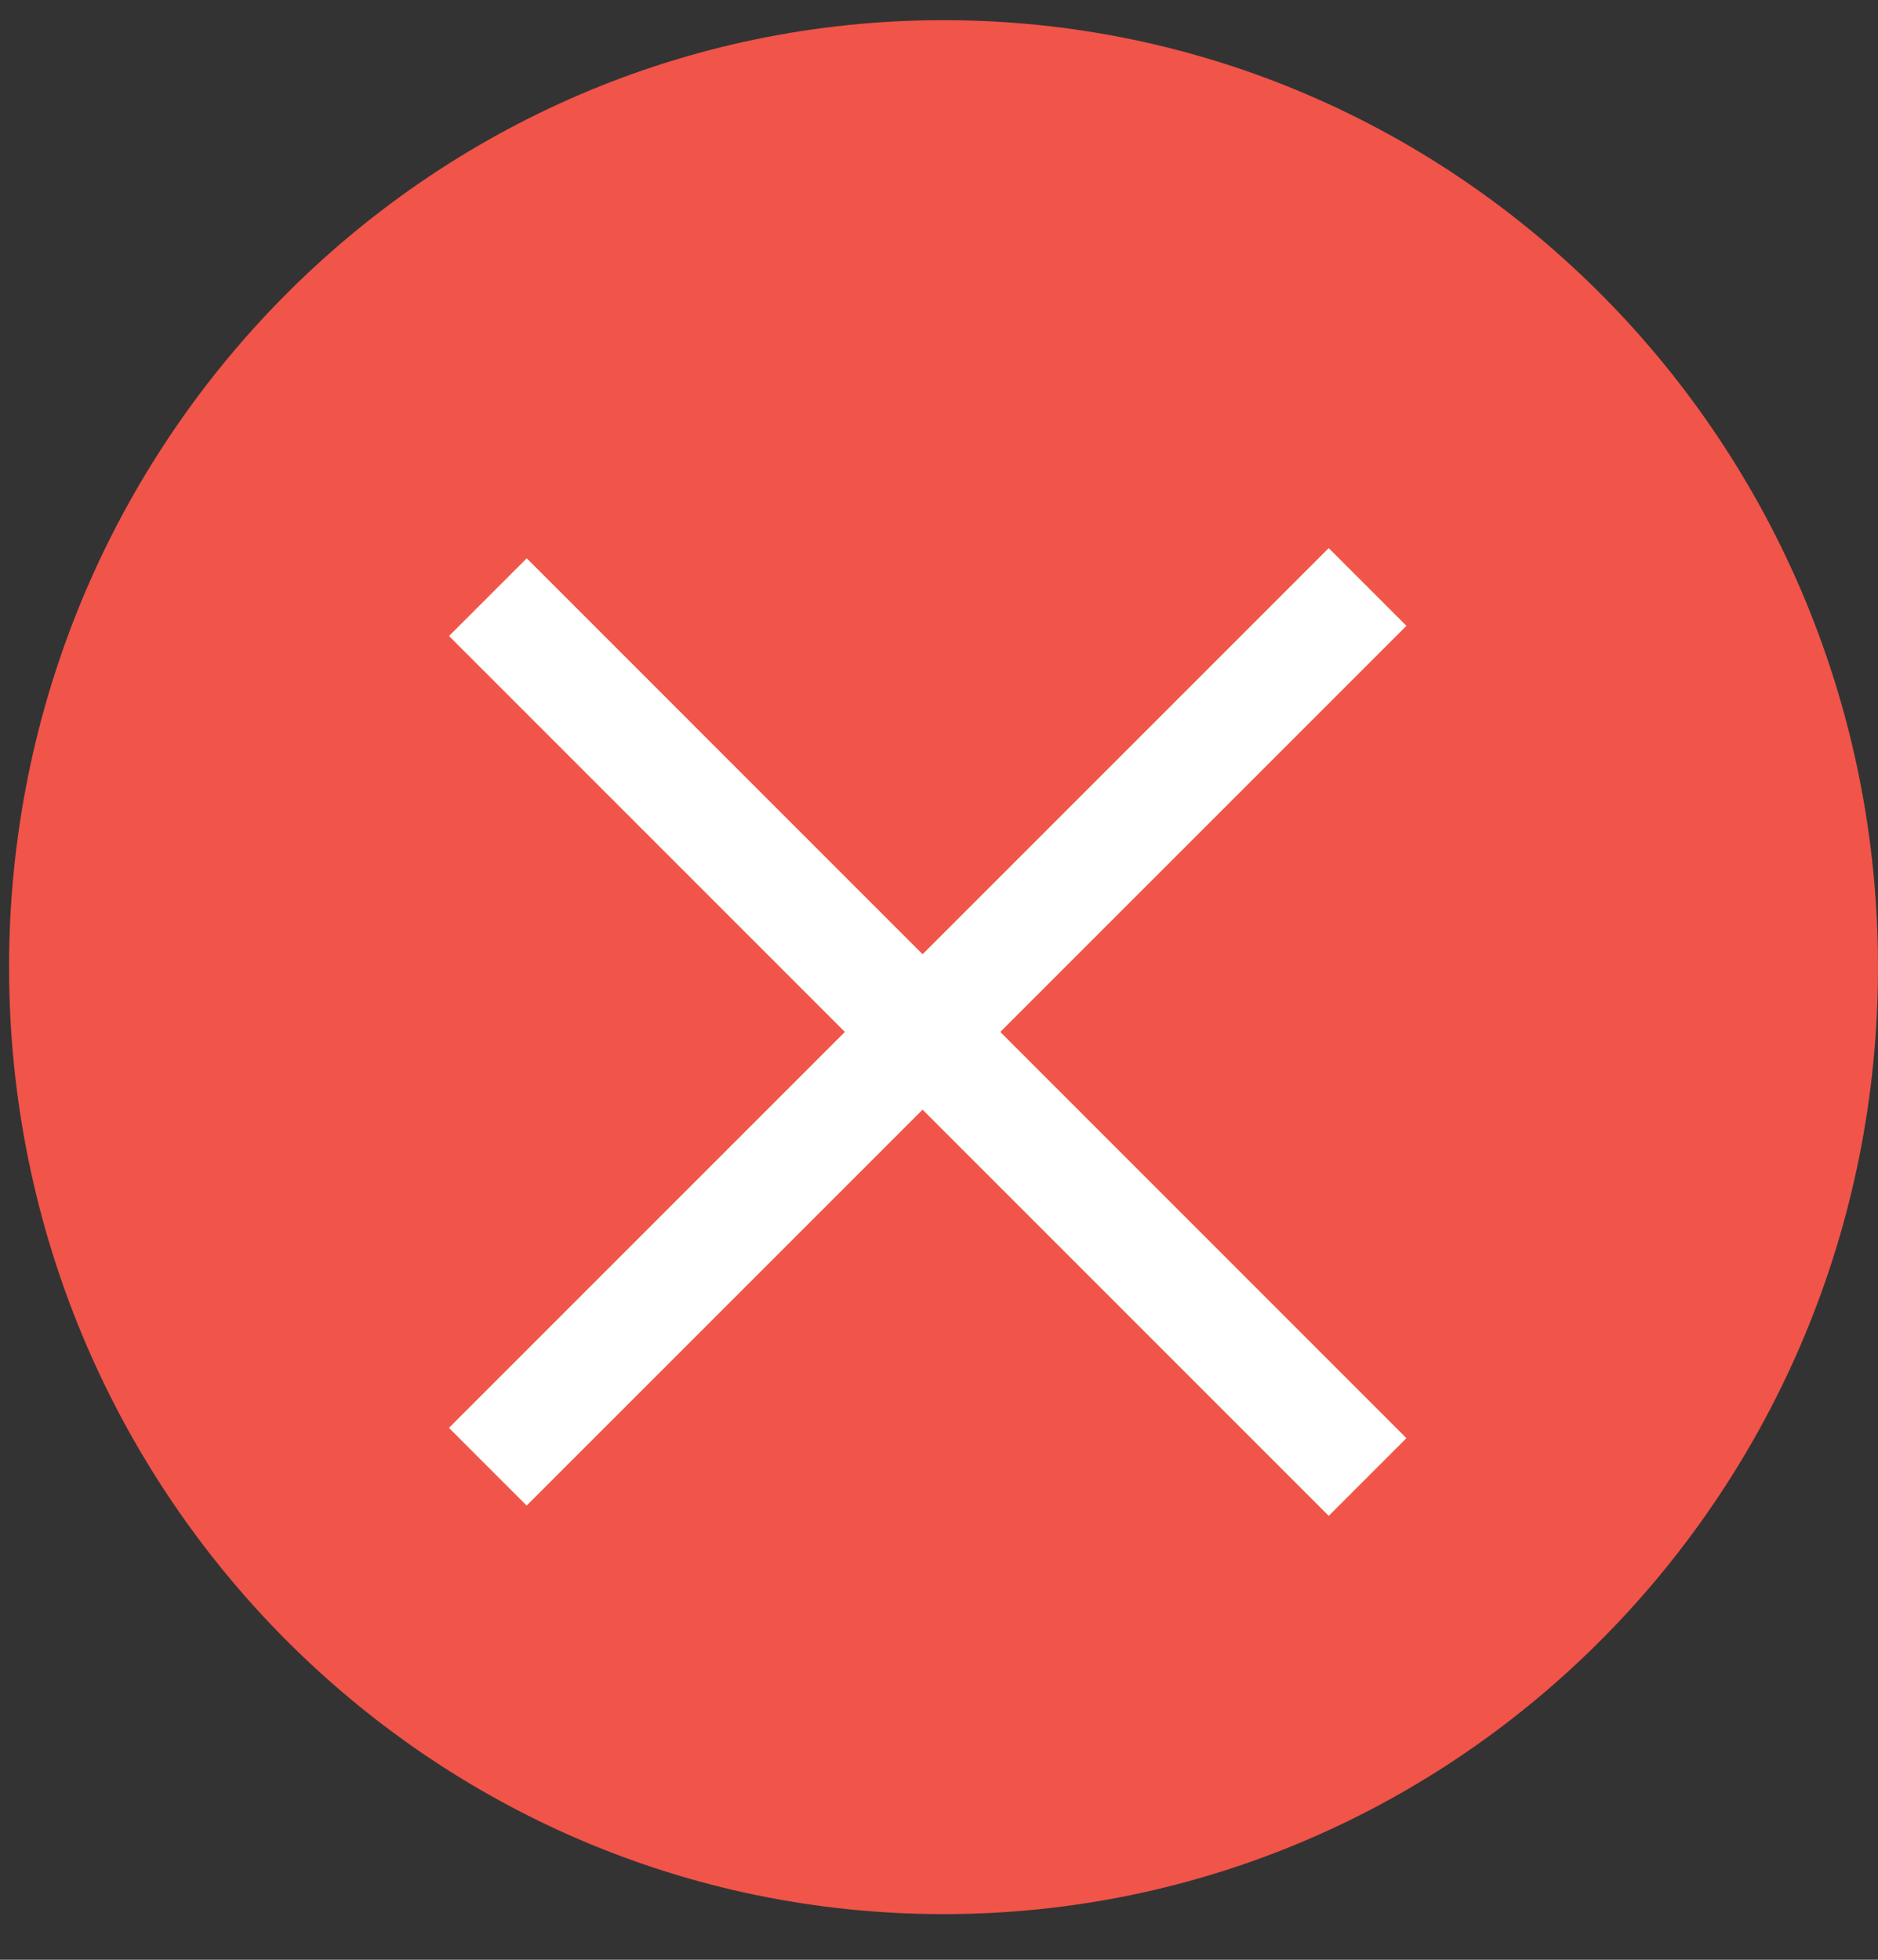
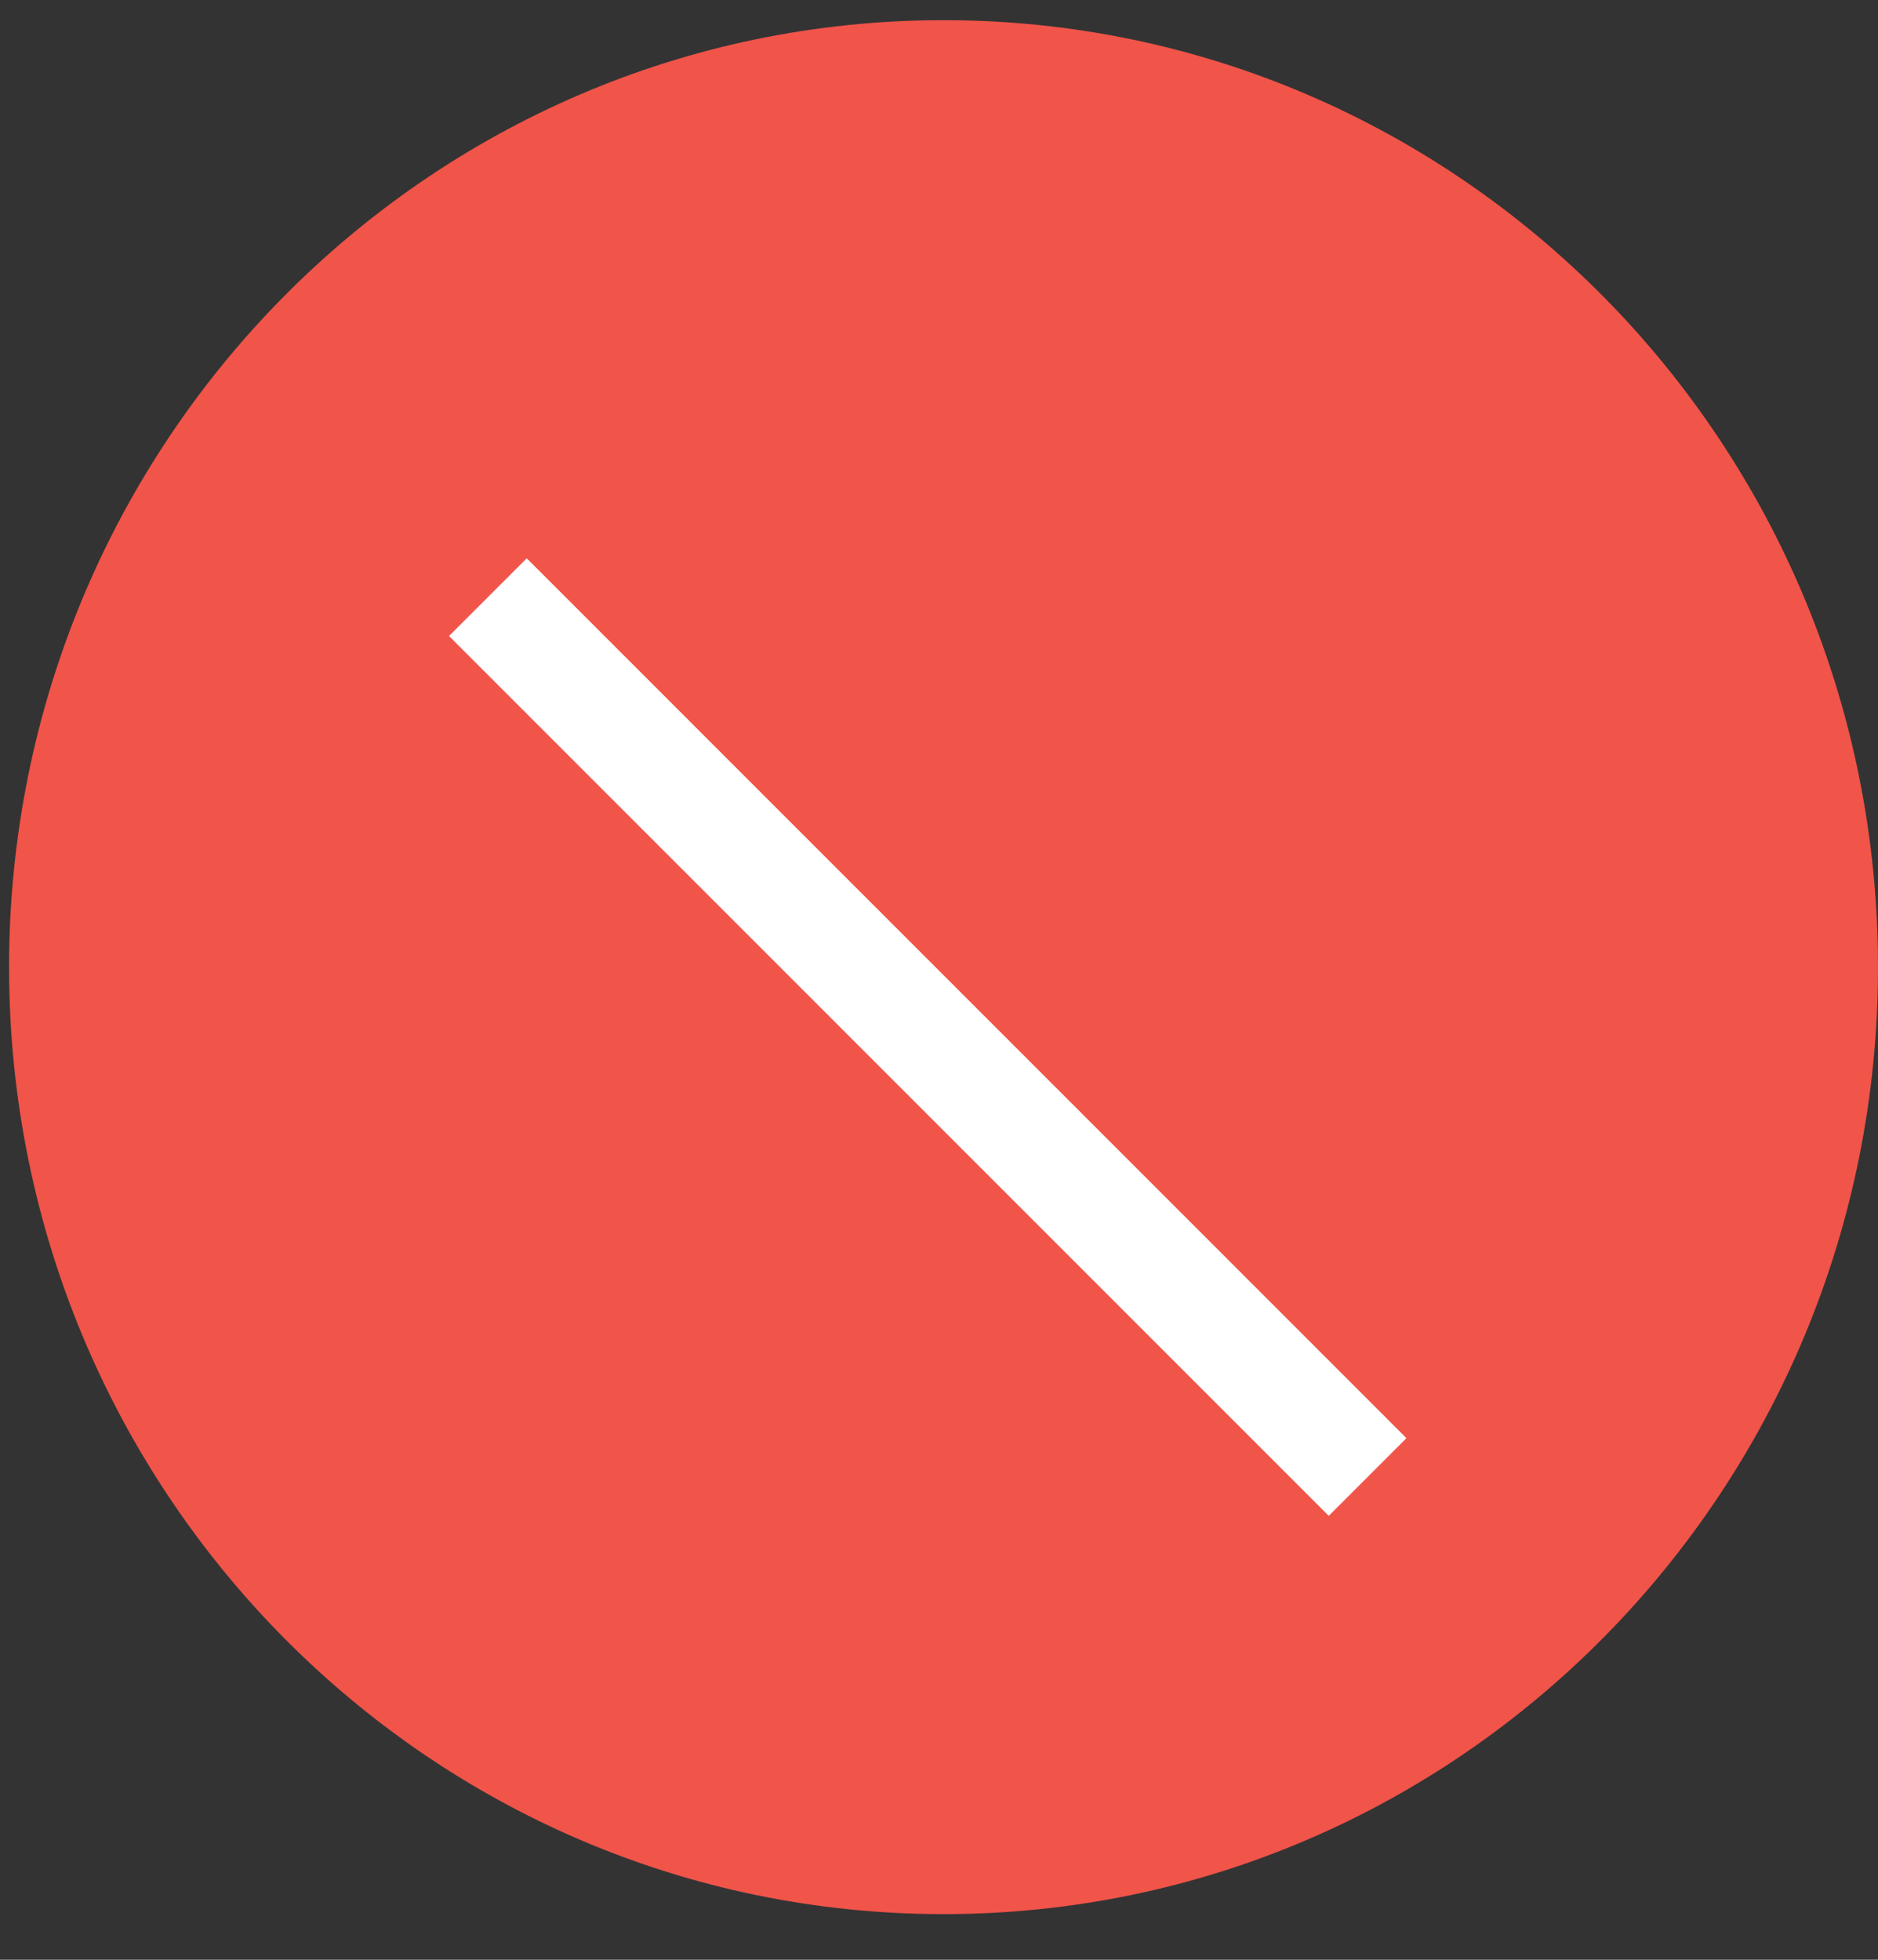
<svg xmlns="http://www.w3.org/2000/svg" width="23" height="24" viewBox="0 0 23 24" fill="none">
  <rect x="0" y="0" width="23" height="24" fill="#333333" stroke="none" />
-   <path d="M11.556 23.441C17.876 23.441 23 18.249 23 11.844C23 5.439 17.876 0.247 11.556 0.247C5.235 0.247 0.111 5.439 0.111 11.844C0.111 18.249 5.235 23.441 11.556 23.441Z" fill="#F15449" />
+   <path d="M11.556 23.441C17.876 23.441 23 18.249 23 11.844C23 5.439 17.876 0.247 11.556 0.247C5.235 0.247 0.111 5.439 0.111 11.844C0.111 18.249 5.235 23.441 11.556 23.441" fill="#F15449" />
  <line x1="5.975" y1="7.313" x2="16.749" y2="18.088" stroke="white" stroke-width="1.346" />
-   <line x1="16.749" y1="7.188" x2="5.974" y2="17.962" stroke="white" stroke-width="1.346" />
</svg>